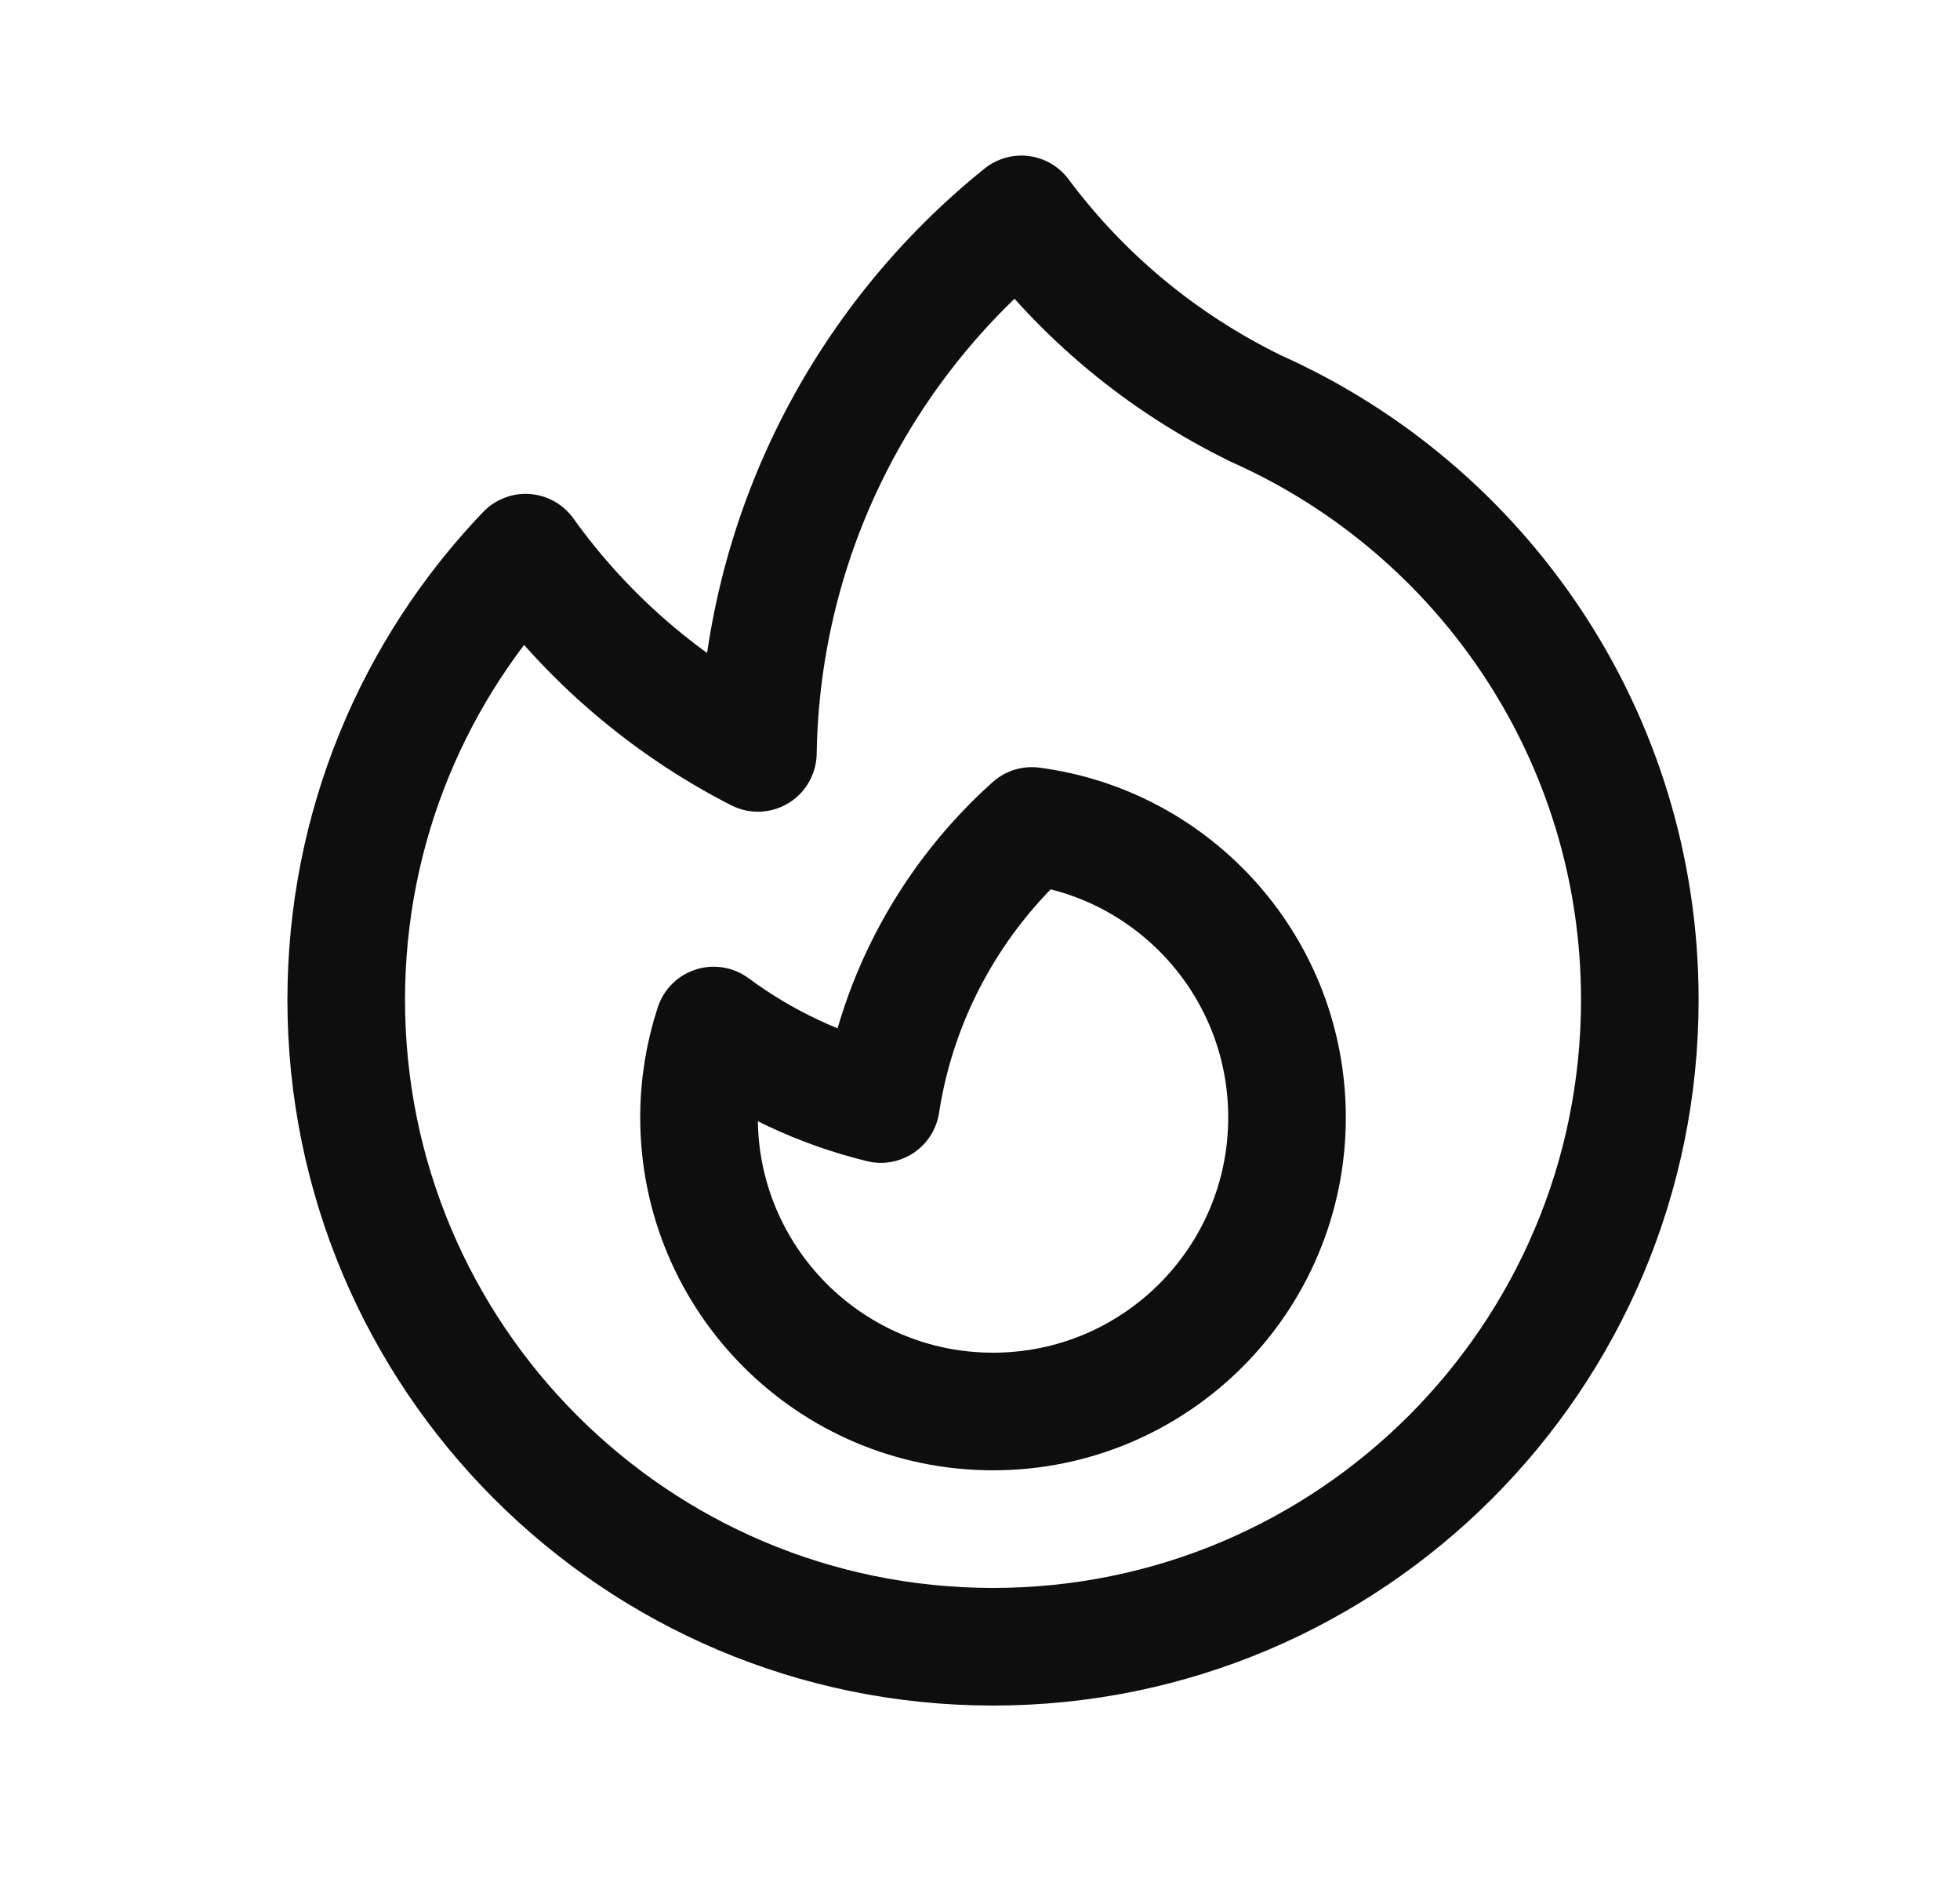
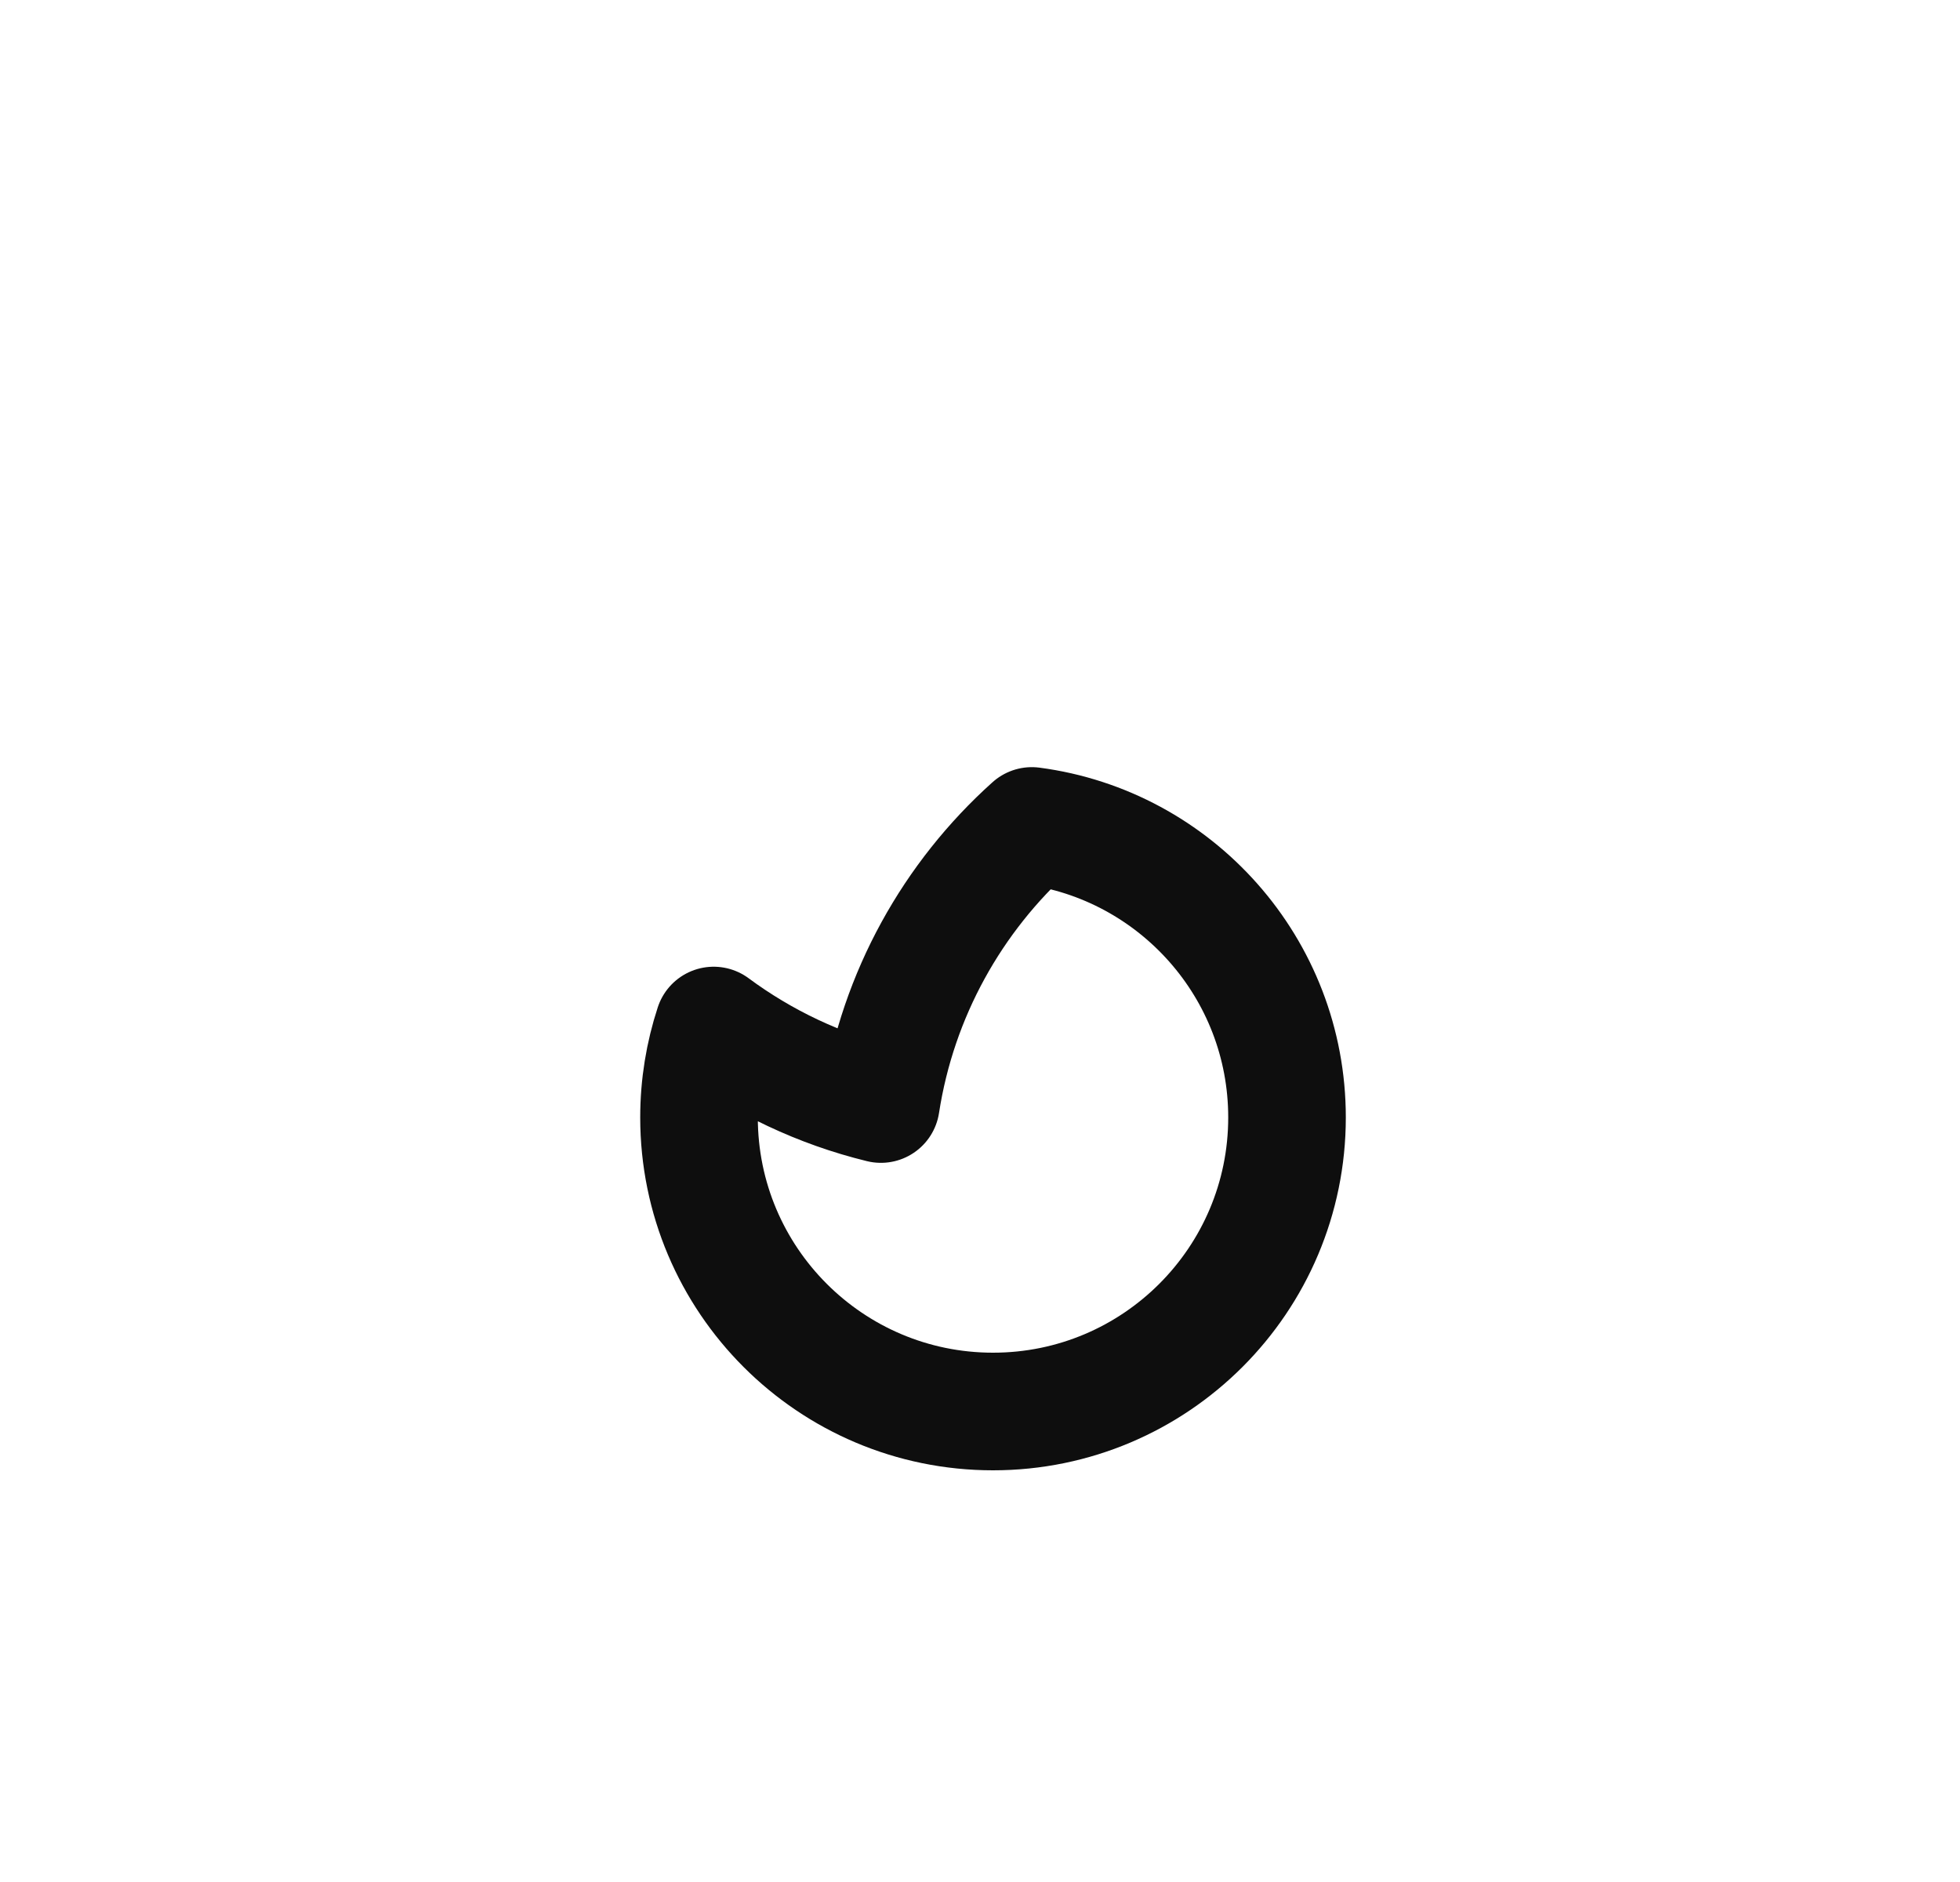
<svg xmlns="http://www.w3.org/2000/svg" width="25" height="24" viewBox="0 0 25 24" fill="none">
-   <path d="M16.028 5.214C18.909 6.501 20.916 9.391 20.916 12.75C20.916 17.306 17.222 21 12.666 21C8.11 21 4.416 17.306 4.416 12.75C4.416 10.538 5.287 8.529 6.704 7.048C7.47 8.118 8.486 8.998 9.667 9.601C9.712 6.825 11.014 4.355 13.028 2.734C13.791 3.758 14.804 4.618 16.028 5.214Z" stroke="#0E0E0E" stroke-width="1.5" stroke-linecap="round" stroke-linejoin="round" />
  <path d="M12.666 18C14.737 18 16.416 16.321 16.416 14.25C16.416 12.347 14.998 10.775 13.161 10.533C12.153 11.437 11.452 12.678 11.236 14.079C10.454 13.888 9.731 13.543 9.103 13.078C8.982 13.447 8.916 13.841 8.916 14.25C8.916 16.321 10.595 18 12.666 18Z" stroke="#0E0E0E" stroke-width="1.5" stroke-linecap="round" stroke-linejoin="round" />
</svg>